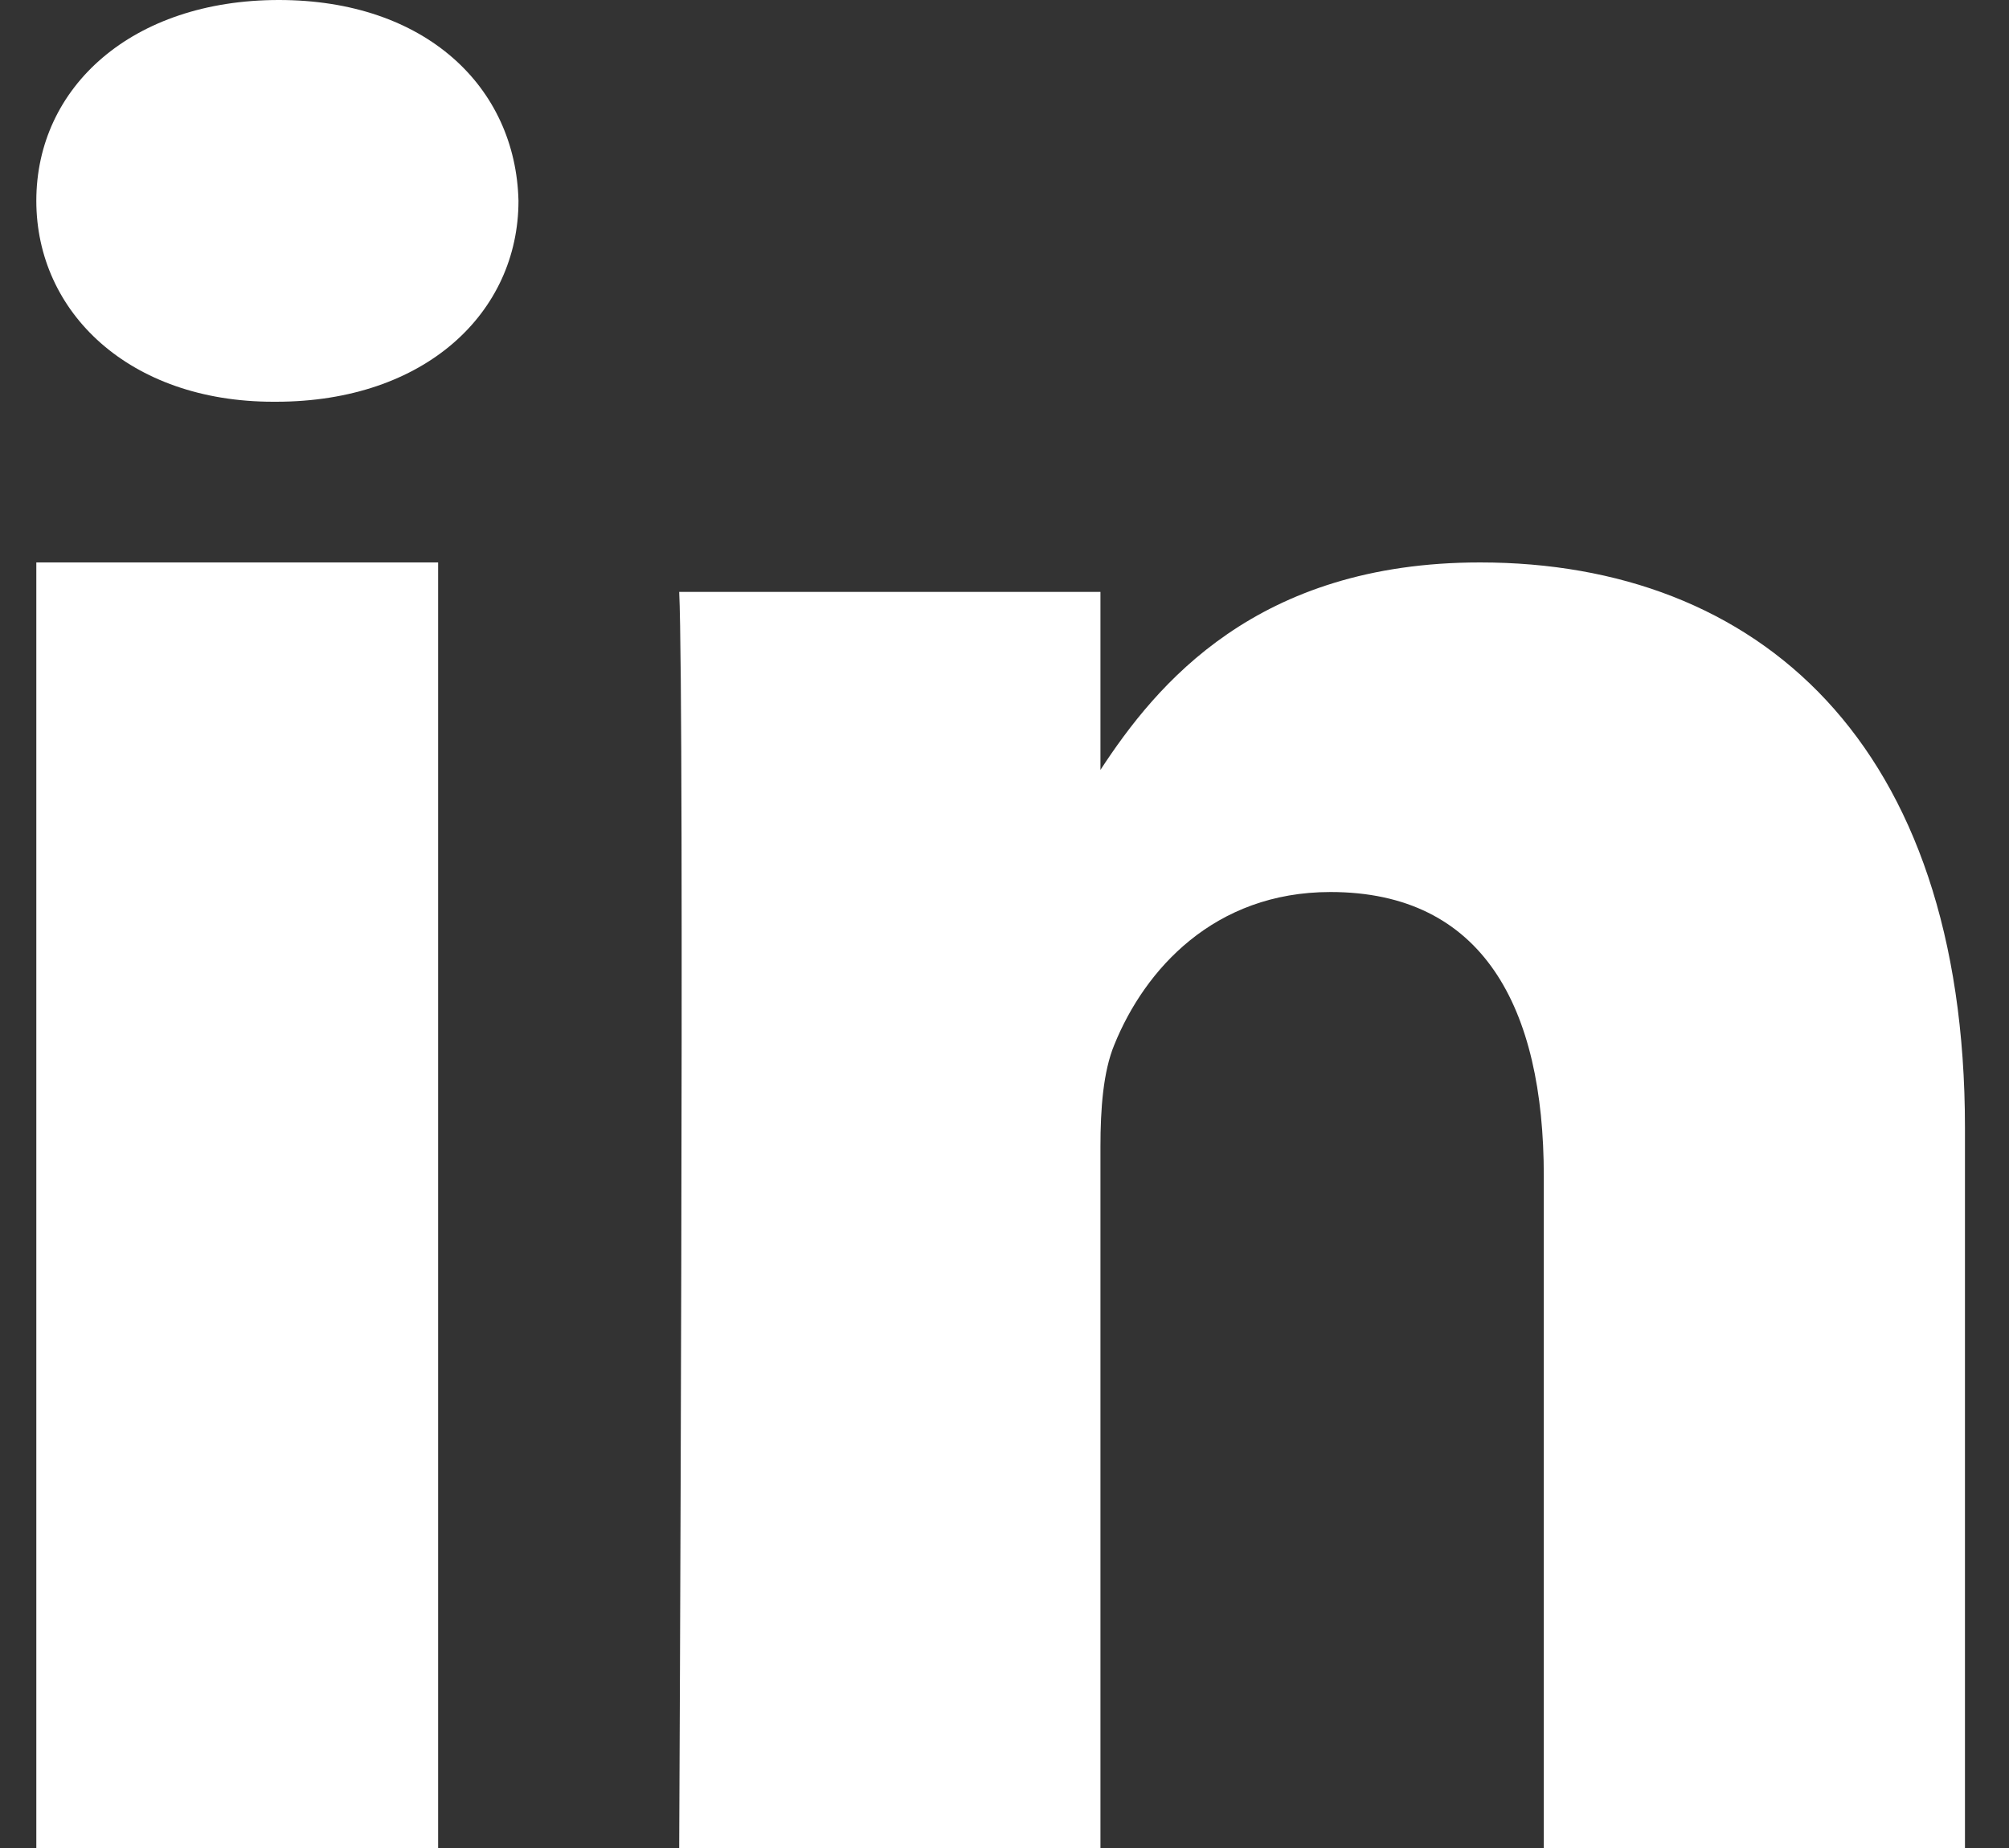
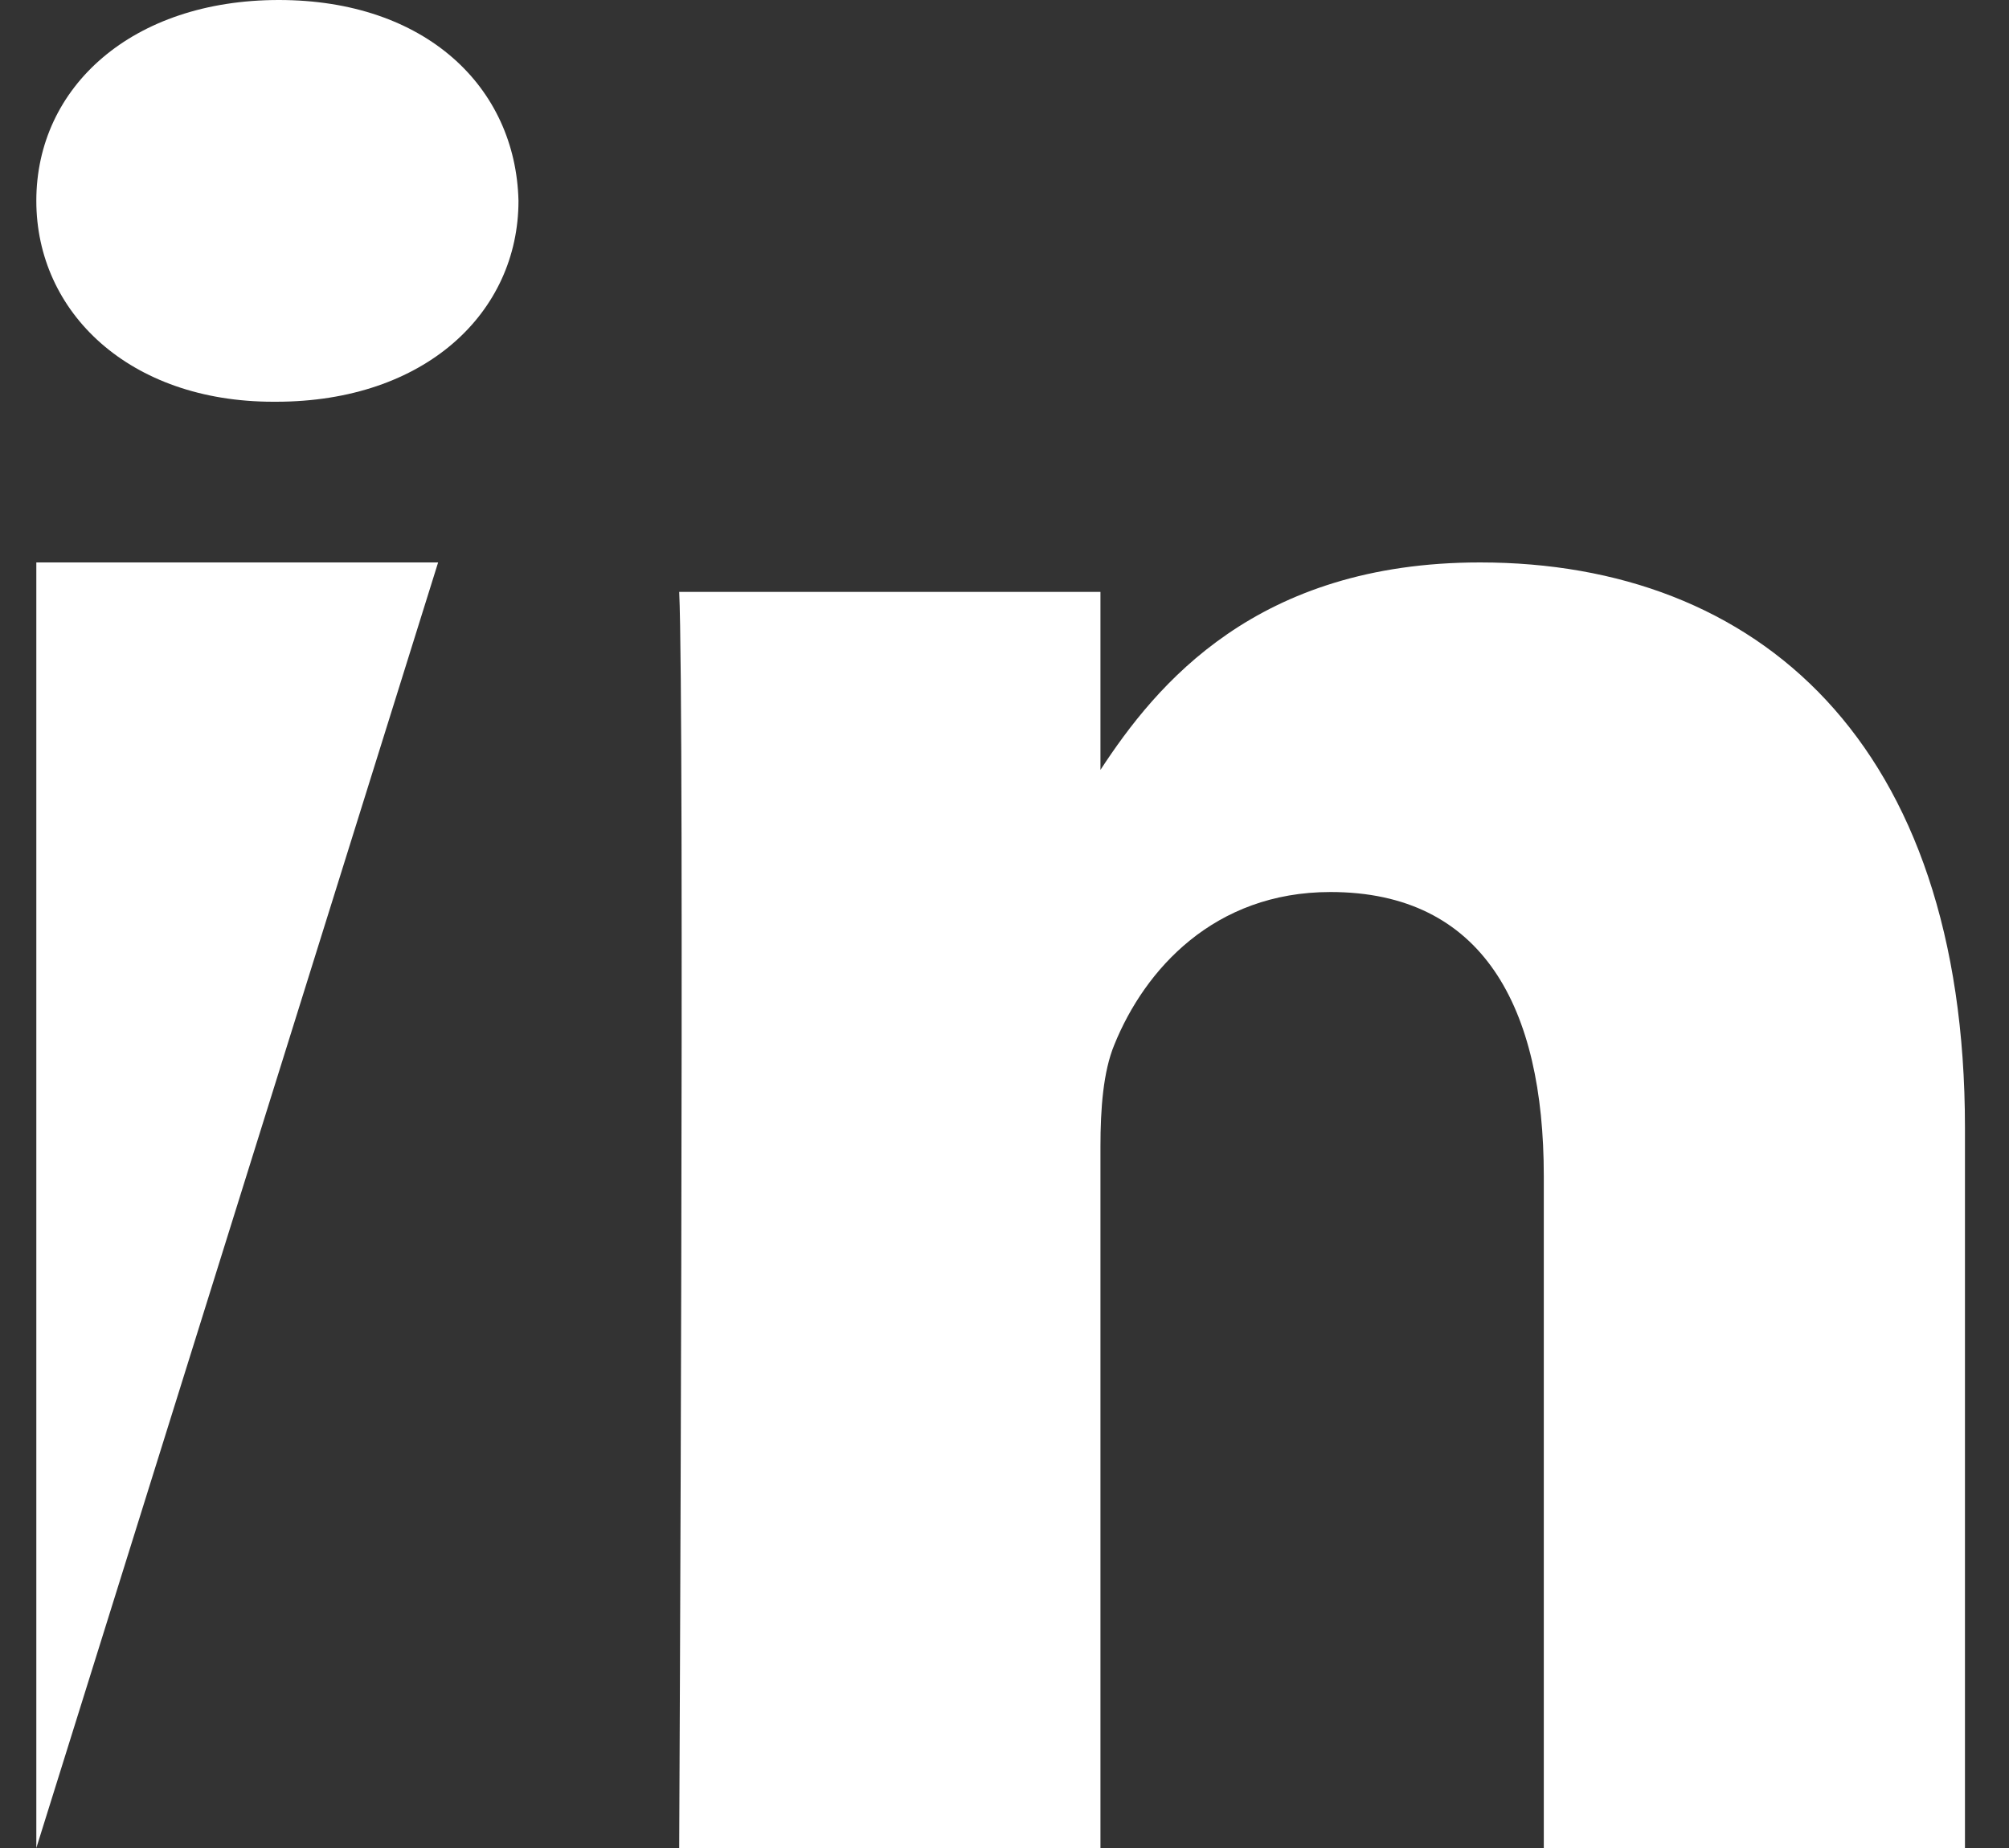
<svg xmlns="http://www.w3.org/2000/svg" width="25px" height="23px" viewBox="0 0 25 23" version="1.1">
  <rect x="0" y="0" width="25" height="23" fill="#333333" stroke="none" />
  <title>Linkedin</title>
  <g id="Desktop" stroke="none" stroke-width="1" fill="none" fill-rule="evenodd">
    <g id="Homepage-Pal" transform="translate(-1511, -5768)" fill="#FFF">
      <g id="footer" transform="translate(-0.5, 5256)">
-         <path d="M1516.952,519 L1511.952,519 L1511.952,535 L1516.952,535 L1516.952,519 Z M1517.952,514.499 C1517.918,513.081 1516.794,512 1514.97,512 C1513.145,512 1511.952,513.081 1511.952,514.499 C1511.952,515.888 1513.11,517 1514.9,517 L1514.935,517 C1516.794,517 1517.952,515.888 1517.952,514.499 Z M1535.952,526.036 C1535.952,521.235 1533.367,519 1529.918,519 C1527.135,519 1525.89,520.517 1525.194,521.582 L1525.194,519.367 L1519.952,519.367 C1520.021,520.834 1519.952,535 1519.952,535 L1525.194,535 L1525.194,526.27 C1525.194,525.802 1525.228,525.336 1525.367,525.002 C1525.745,524.068 1526.608,523.102 1528.056,523.102 C1529.953,523.102 1530.711,524.535 1530.711,526.636 L1530.711,535 L1535.952,535 L1535.952,526.036 Z" id="Shape" />
+         <path d="M1516.952,519 L1511.952,519 L1511.952,535 L1516.952,519 Z M1517.952,514.499 C1517.918,513.081 1516.794,512 1514.97,512 C1513.145,512 1511.952,513.081 1511.952,514.499 C1511.952,515.888 1513.11,517 1514.9,517 L1514.935,517 C1516.794,517 1517.952,515.888 1517.952,514.499 Z M1535.952,526.036 C1535.952,521.235 1533.367,519 1529.918,519 C1527.135,519 1525.89,520.517 1525.194,521.582 L1525.194,519.367 L1519.952,519.367 C1520.021,520.834 1519.952,535 1519.952,535 L1525.194,535 L1525.194,526.27 C1525.194,525.802 1525.228,525.336 1525.367,525.002 C1525.745,524.068 1526.608,523.102 1528.056,523.102 C1529.953,523.102 1530.711,524.535 1530.711,526.636 L1530.711,535 L1535.952,535 L1535.952,526.036 Z" id="Shape" />
      </g>
    </g>
  </g>
</svg>